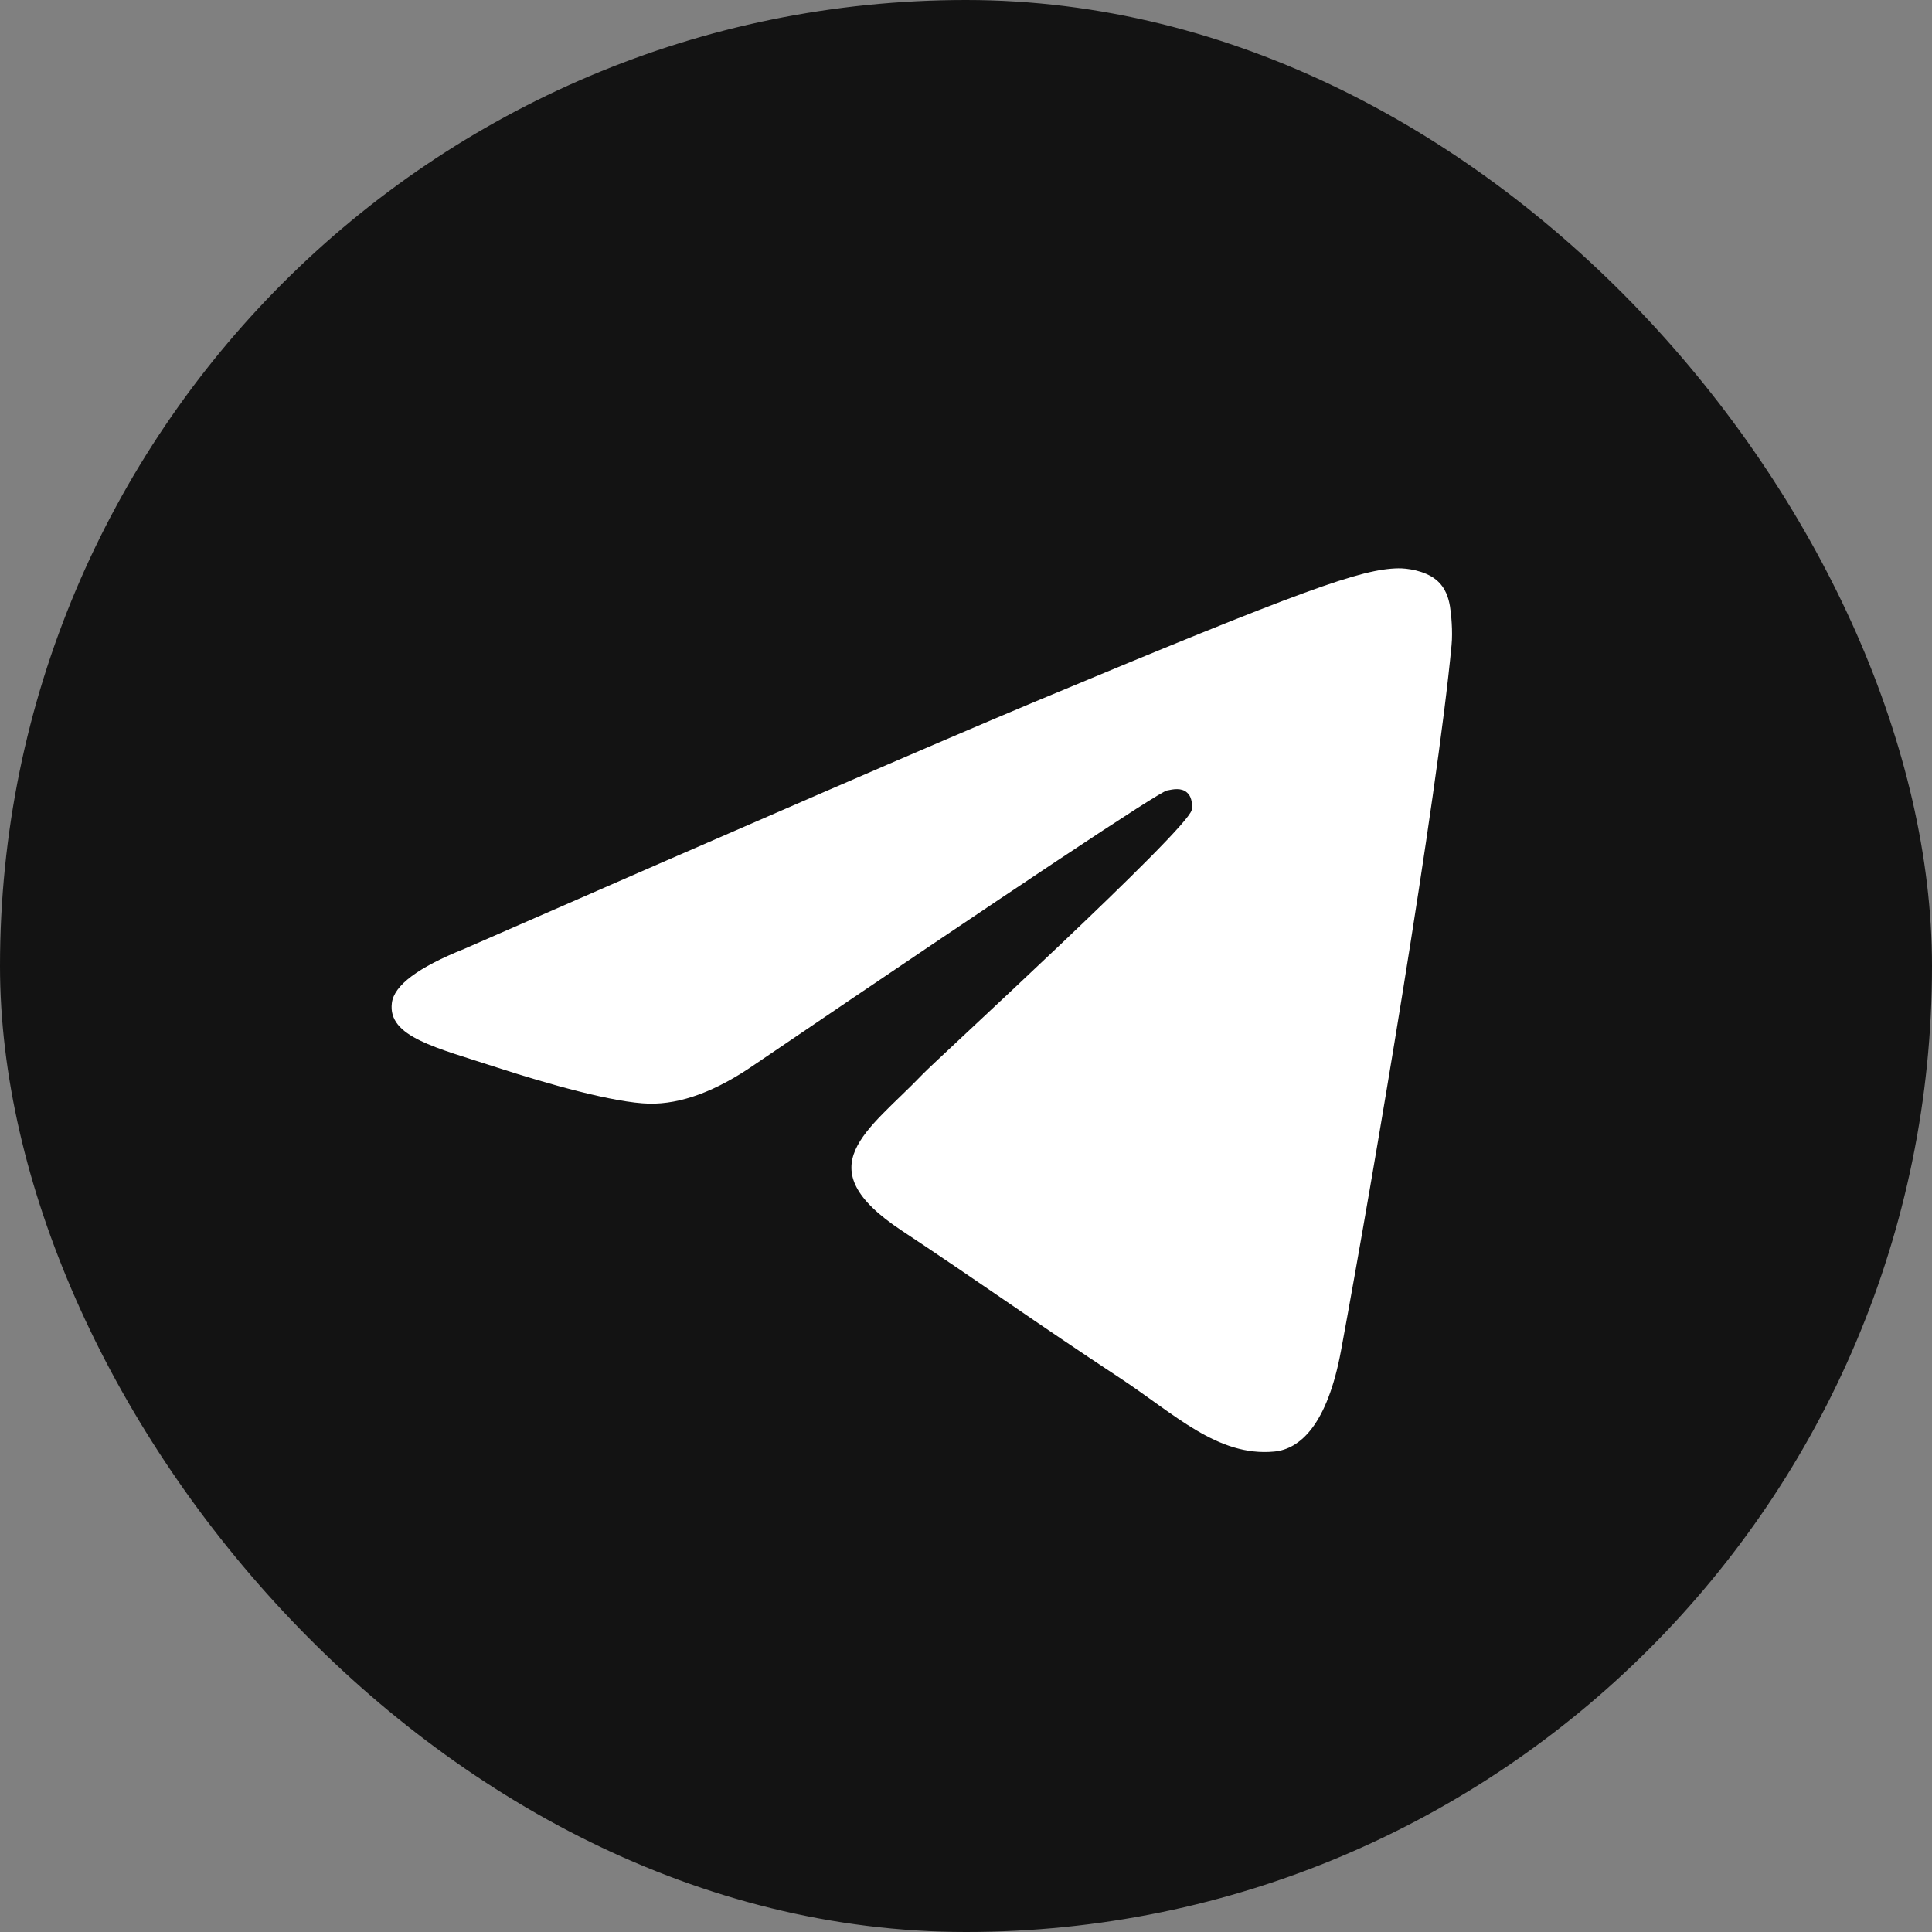
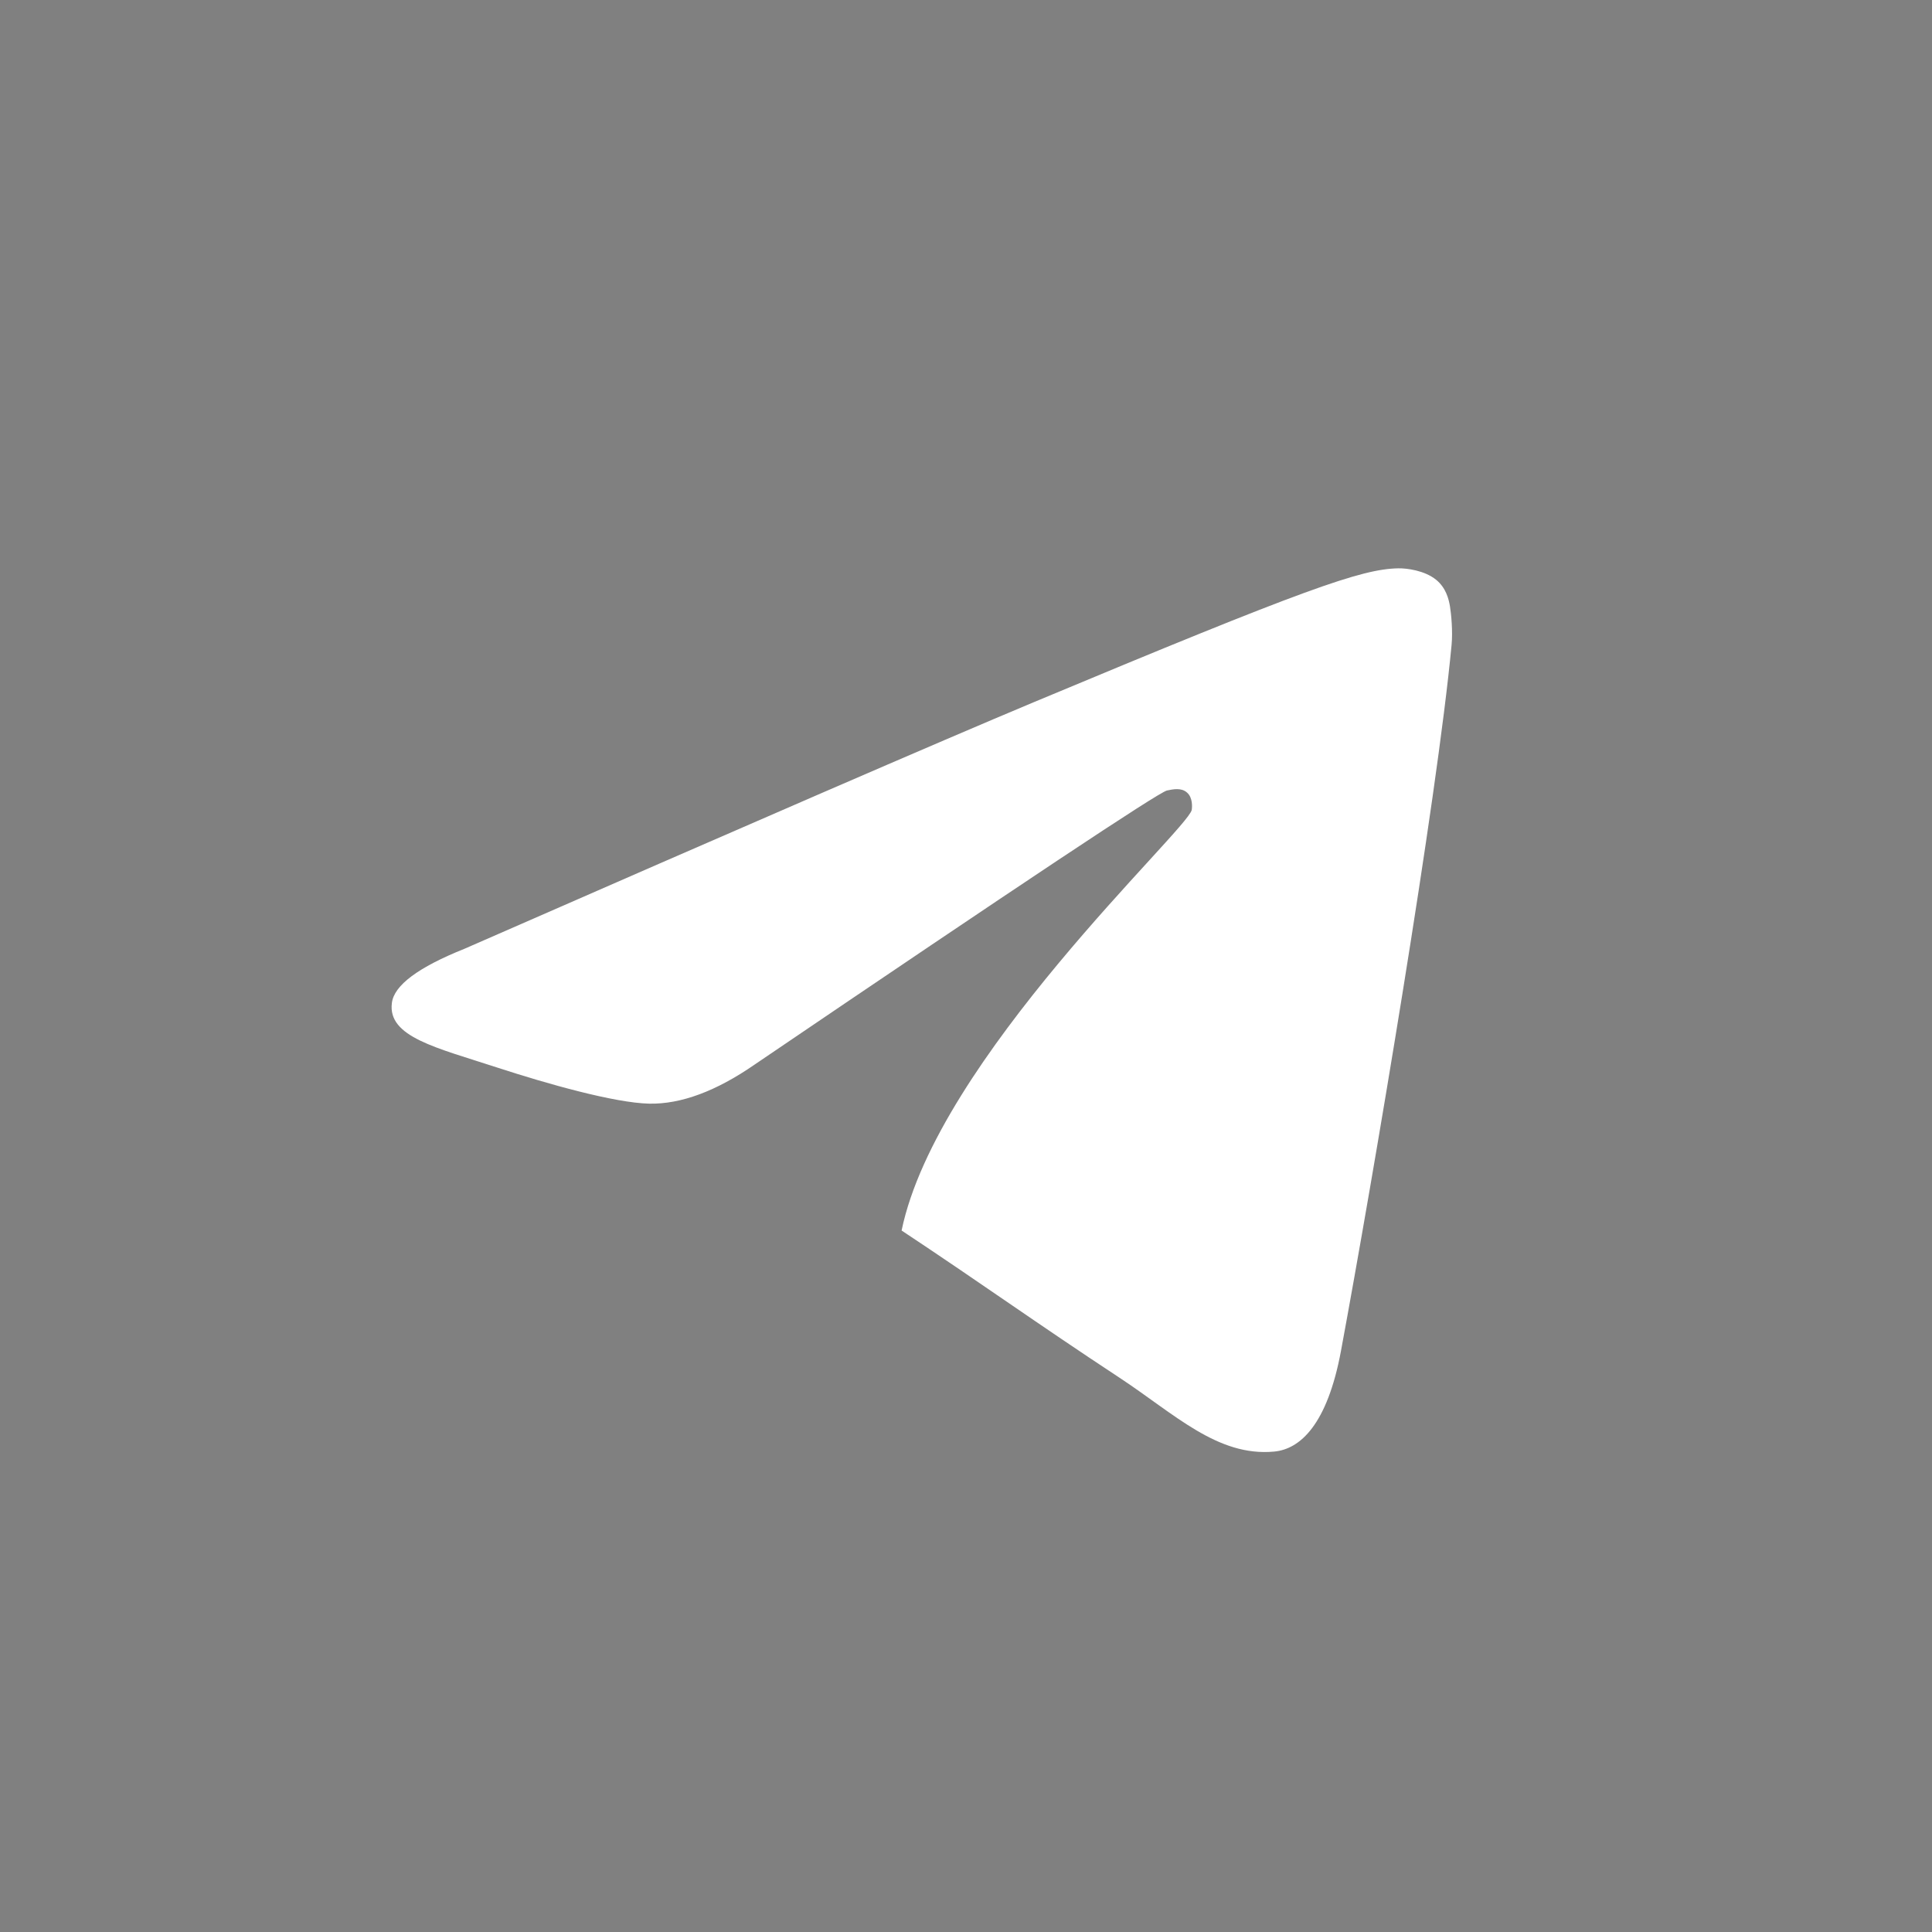
<svg xmlns="http://www.w3.org/2000/svg" width="12" height="12" viewBox="0 0 12 12" fill="none">
  <rect x="0" y="0" width="12" height="12" fill="#808080" stroke="none" />
-   <rect width="12" height="12" rx="6" fill="#131313" />
-   <path d="M2.885 5.893C4.653 5.119 5.832 4.608 6.422 4.361C8.107 3.657 8.456 3.534 8.685 3.53C8.735 3.529 8.847 3.542 8.92 3.601C8.981 3.651 8.998 3.719 9.006 3.766C9.014 3.814 9.024 3.922 9.016 4.006C8.925 4.971 8.529 7.311 8.329 8.391C8.244 8.848 8.076 9.001 7.914 9.016C7.562 9.049 7.295 8.782 6.953 8.557C6.42 8.206 6.119 7.987 5.6 7.643C5.001 7.246 5.39 7.028 5.731 6.672C5.82 6.579 7.372 5.159 7.402 5.031C7.405 5.014 7.409 4.954 7.373 4.923C7.338 4.891 7.286 4.902 7.248 4.91C7.194 4.923 6.342 5.489 4.689 6.611C4.448 6.778 4.229 6.859 4.032 6.855C3.816 6.85 3.399 6.732 3.089 6.631C2.71 6.507 2.407 6.441 2.434 6.23C2.447 6.12 2.598 6.008 2.885 5.893Z" fill="white" />
+   <path d="M2.885 5.893C4.653 5.119 5.832 4.608 6.422 4.361C8.107 3.657 8.456 3.534 8.685 3.53C8.735 3.529 8.847 3.542 8.92 3.601C8.981 3.651 8.998 3.719 9.006 3.766C9.014 3.814 9.024 3.922 9.016 4.006C8.925 4.971 8.529 7.311 8.329 8.391C8.244 8.848 8.076 9.001 7.914 9.016C7.562 9.049 7.295 8.782 6.953 8.557C6.42 8.206 6.119 7.987 5.6 7.643C5.82 6.579 7.372 5.159 7.402 5.031C7.405 5.014 7.409 4.954 7.373 4.923C7.338 4.891 7.286 4.902 7.248 4.91C7.194 4.923 6.342 5.489 4.689 6.611C4.448 6.778 4.229 6.859 4.032 6.855C3.816 6.85 3.399 6.732 3.089 6.631C2.71 6.507 2.407 6.441 2.434 6.23C2.447 6.12 2.598 6.008 2.885 5.893Z" fill="white" />
</svg>